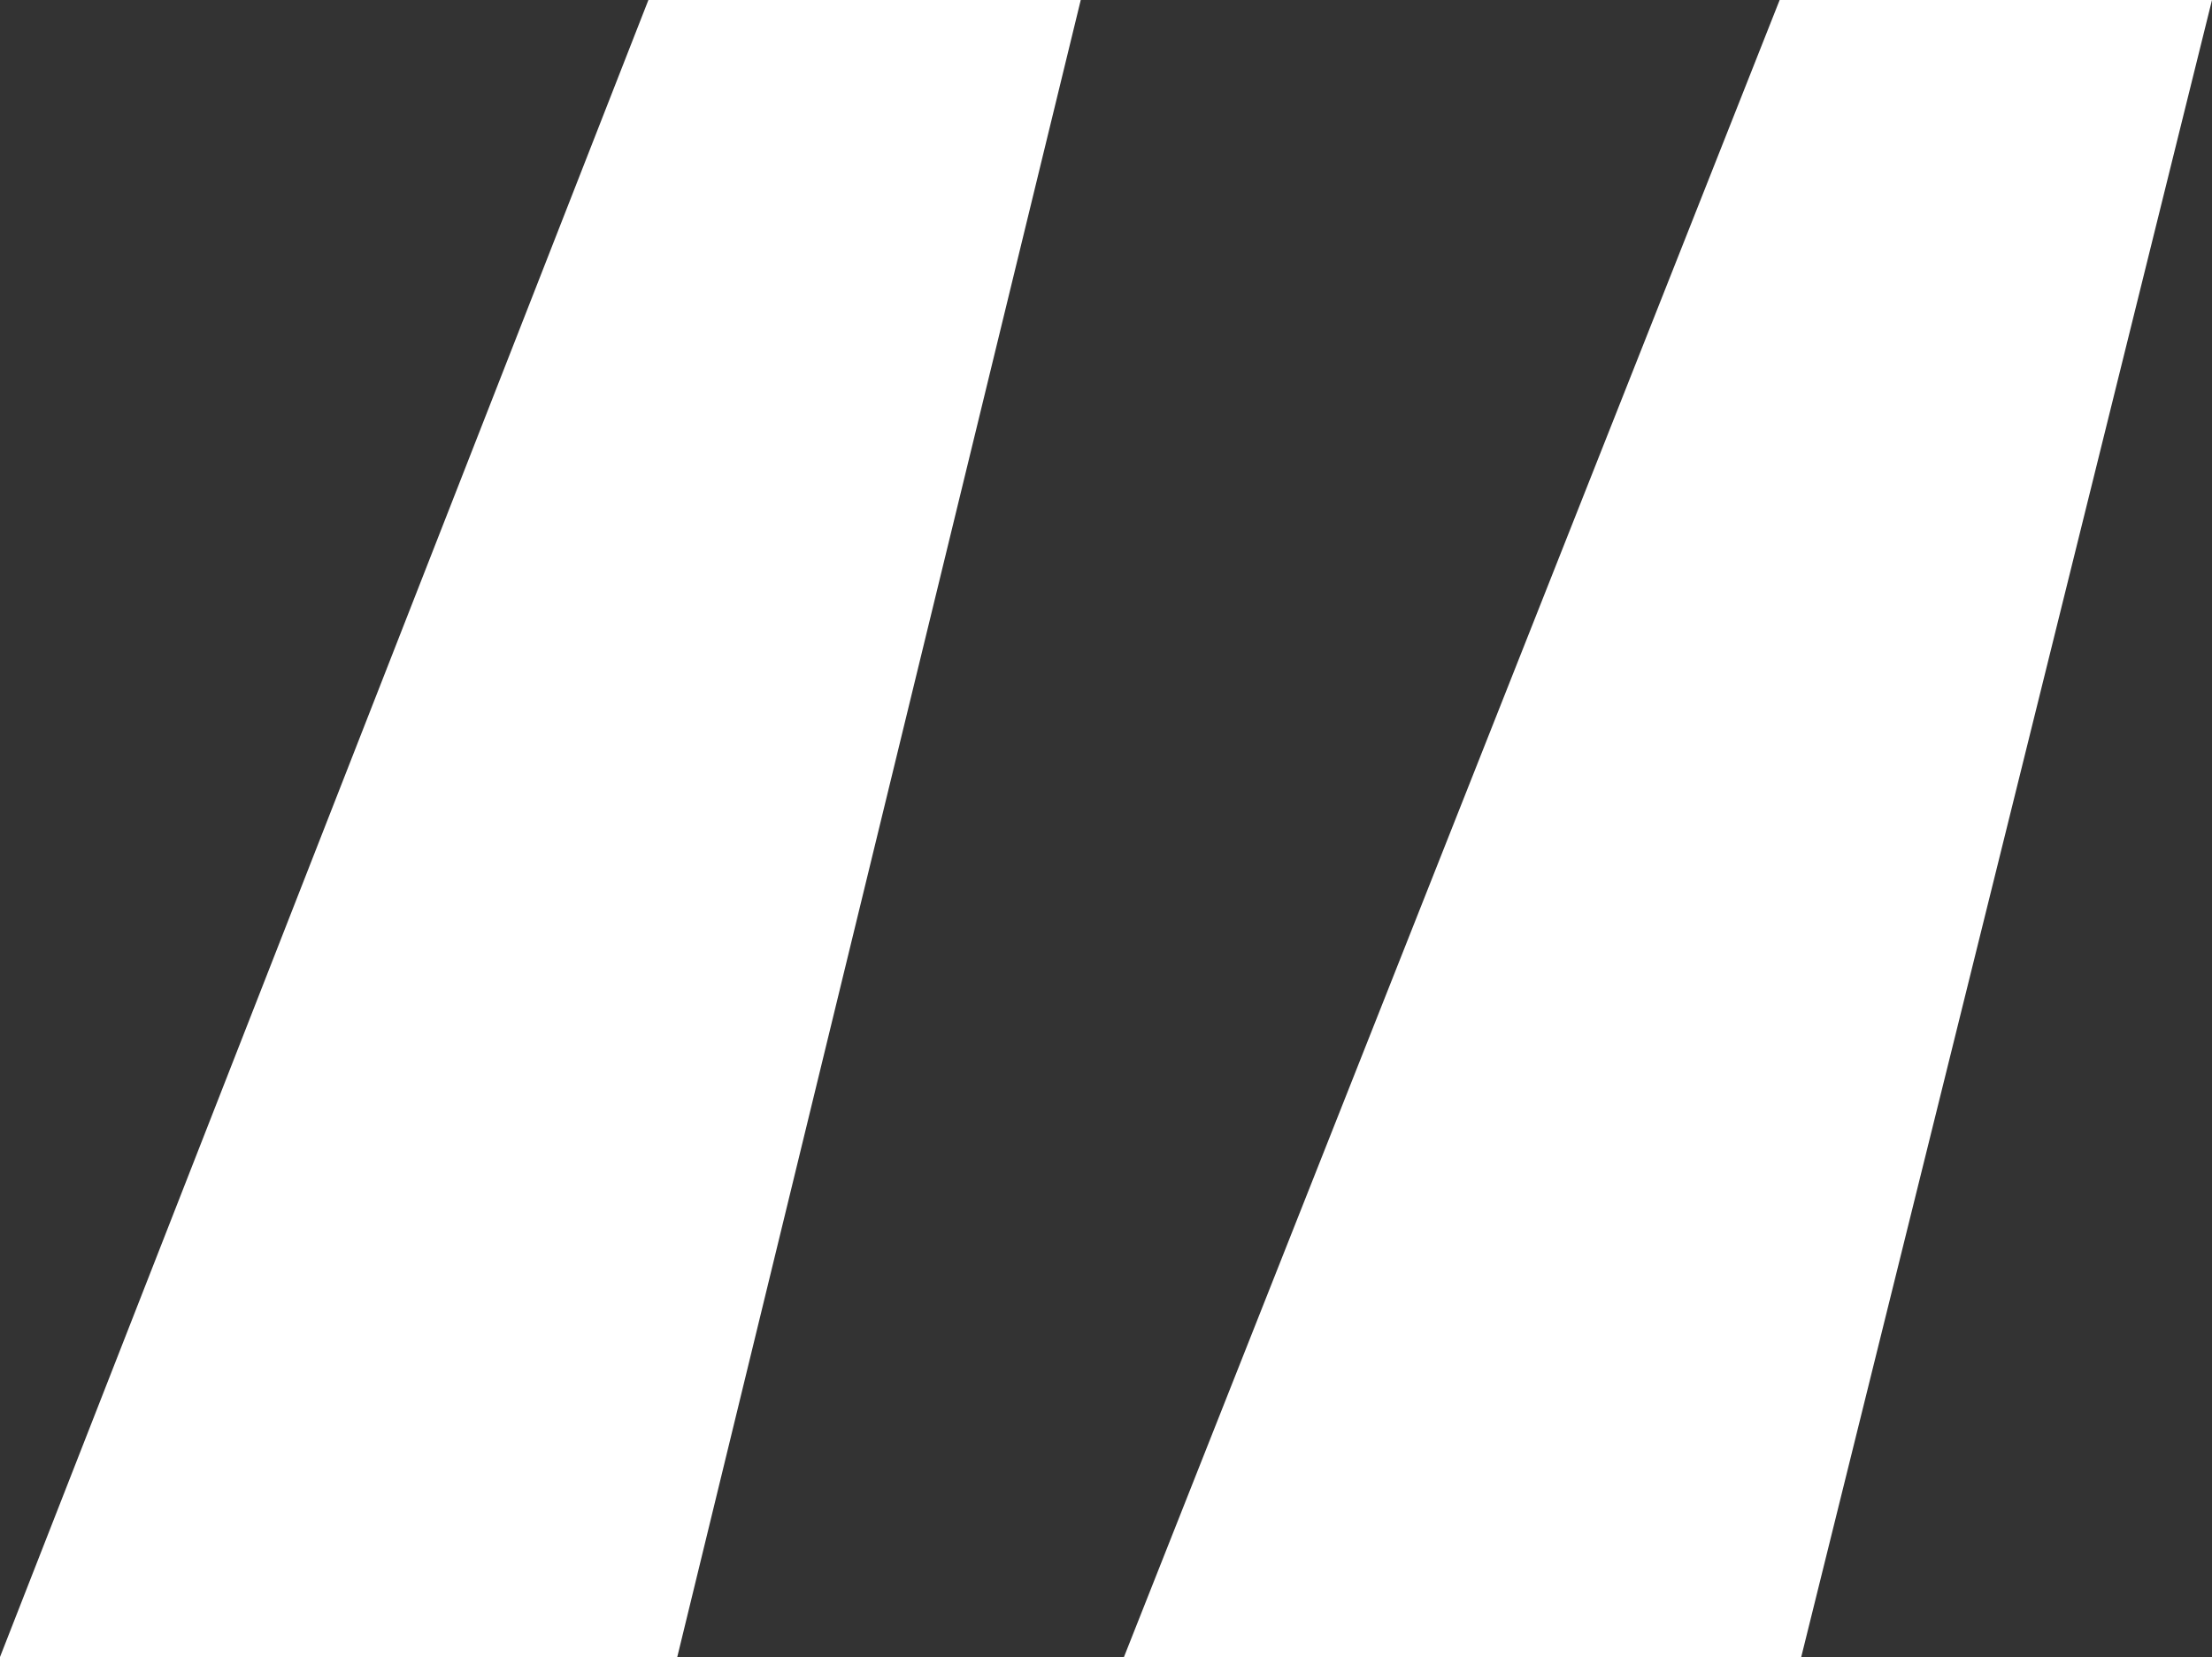
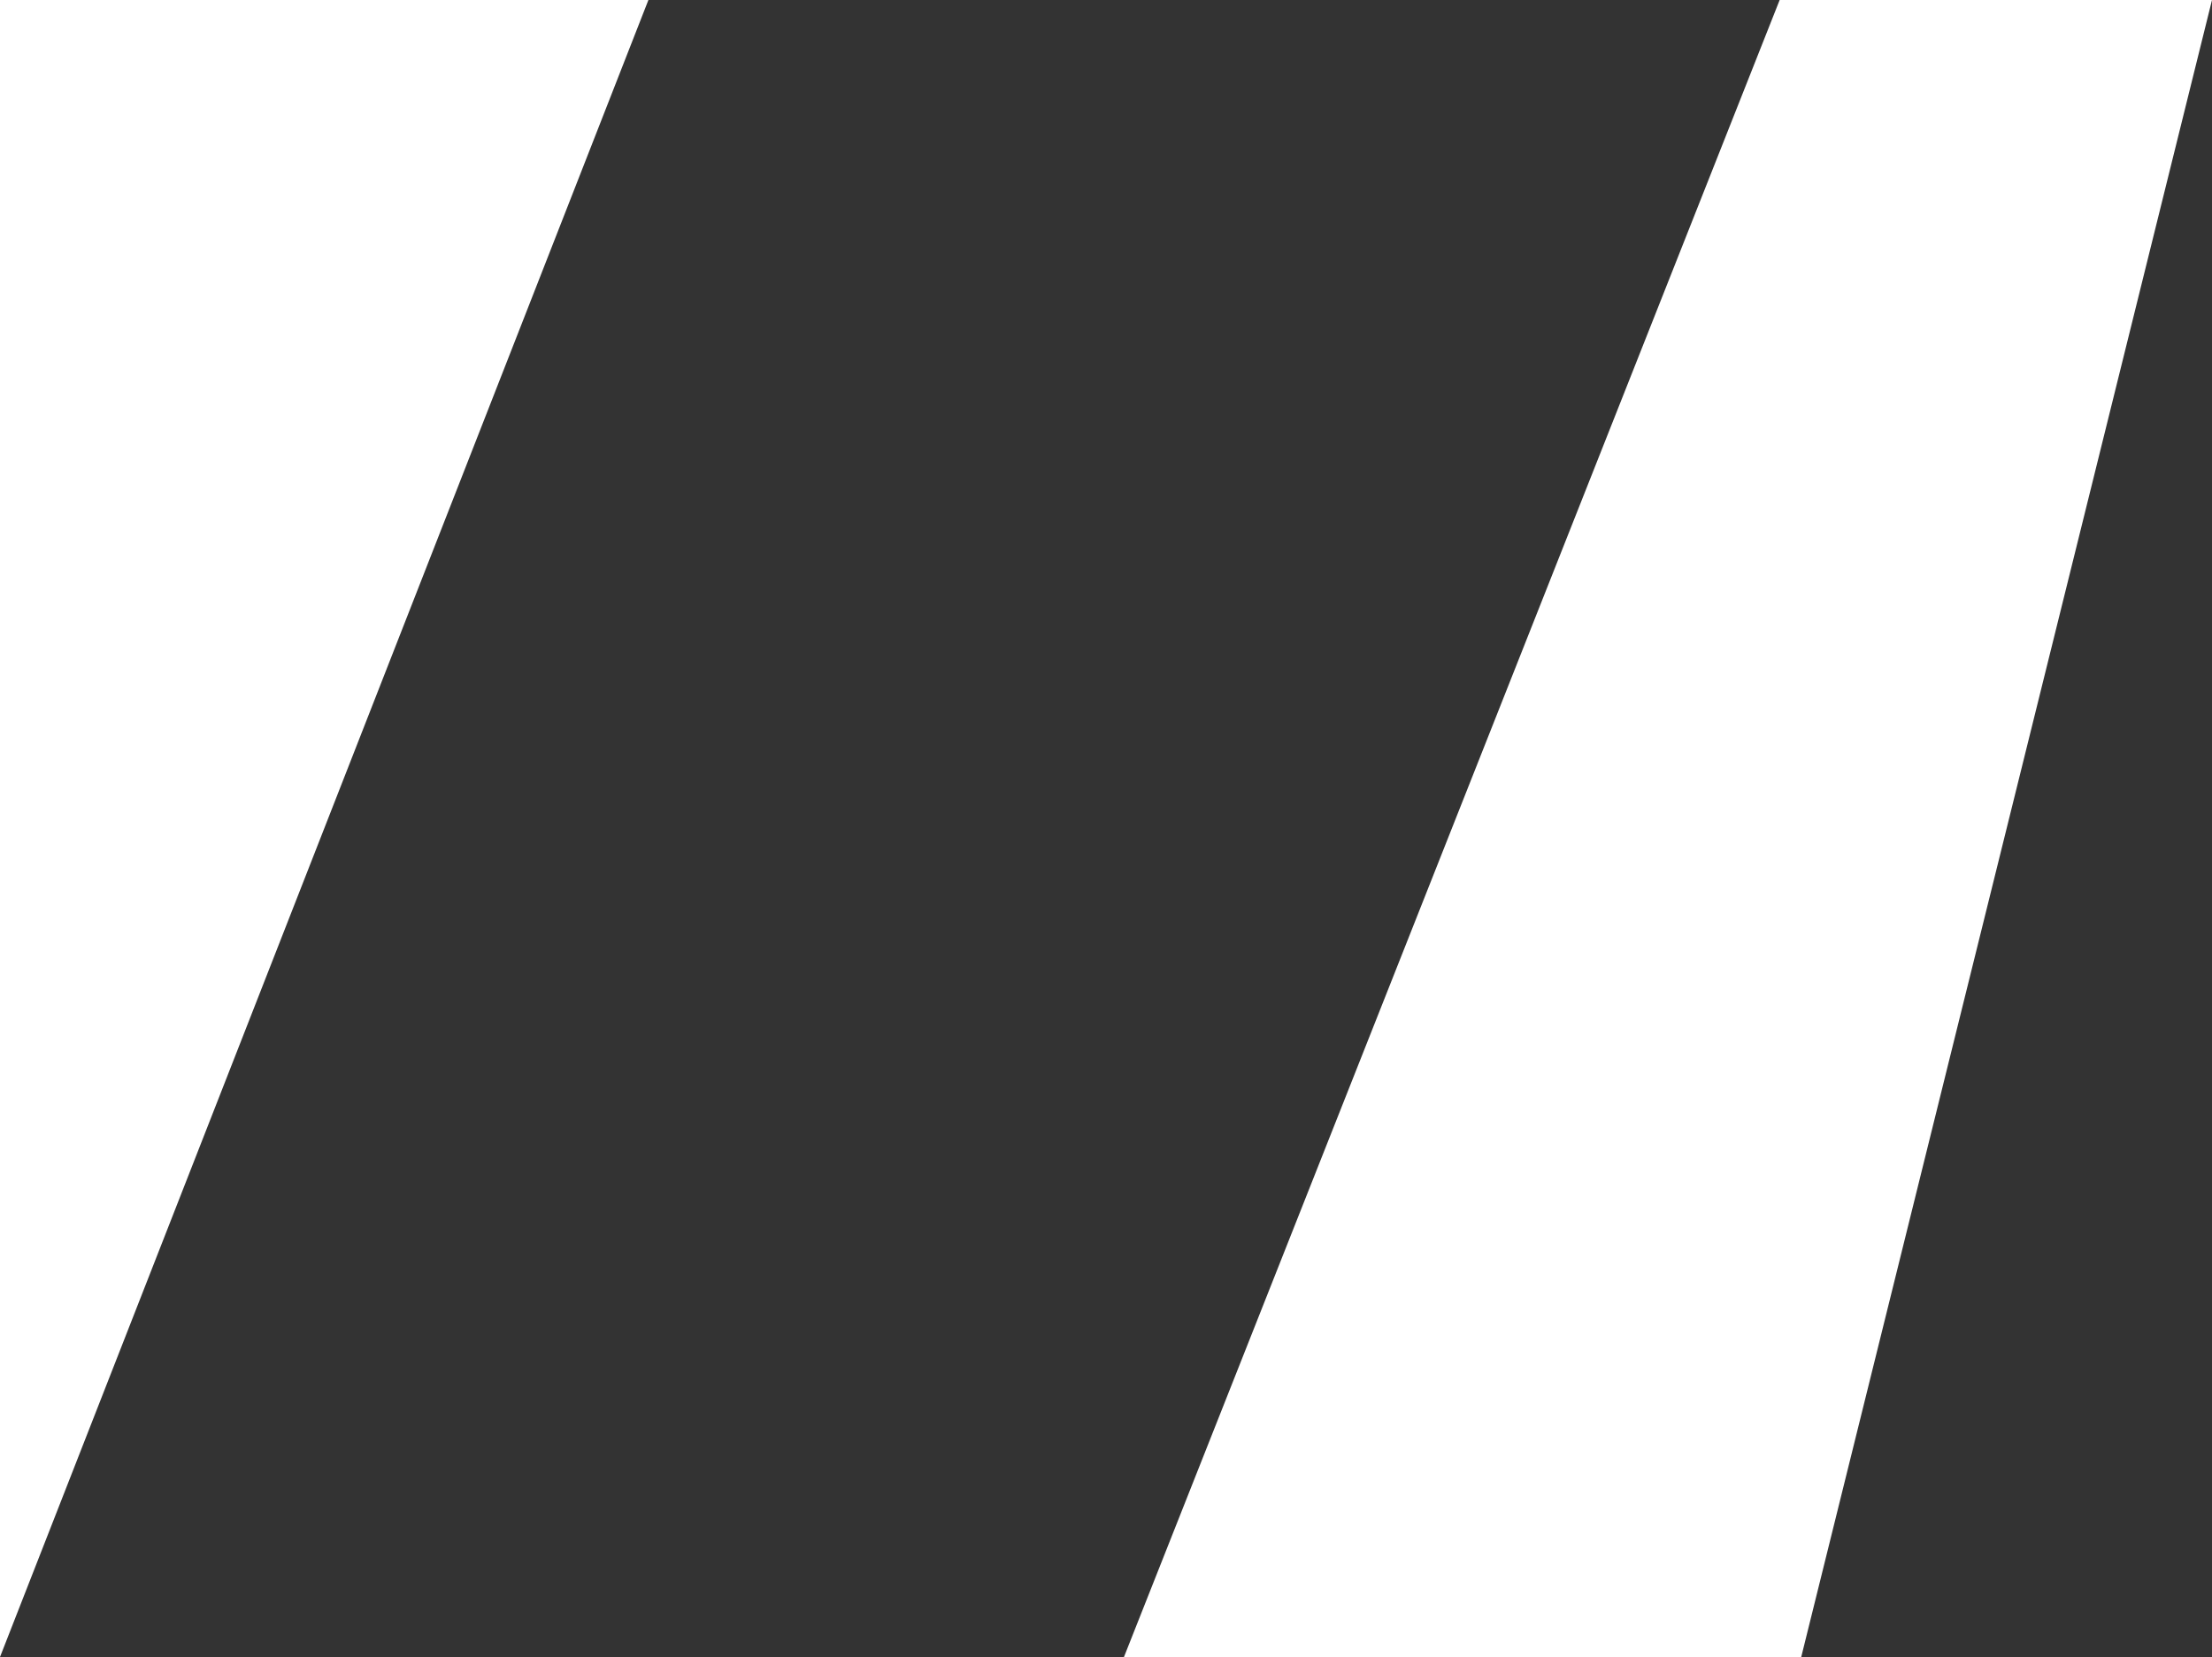
<svg xmlns="http://www.w3.org/2000/svg" id="Capa_1" data-name="Capa 1" viewBox="0 0 309.69 232.02">
  <rect x="0" y="0" width="309.69" height="232.02" fill="#333333" stroke="none" />
  <defs>
    <style>
      .cls-1 {
        fill: #fff;
        stroke-width: 0px;
      }
    </style>
  </defs>
-   <path class="cls-1" d="M0,232.02L90.78,0h60.53l-56.49,232.02H0ZM157.36,232.02L249.16,0h60.53l-57.51,232.02h-94.82Z" />
+   <path class="cls-1" d="M0,232.02L90.78,0h60.53H0ZM157.36,232.02L249.16,0h60.53l-57.51,232.02h-94.82Z" />
</svg>